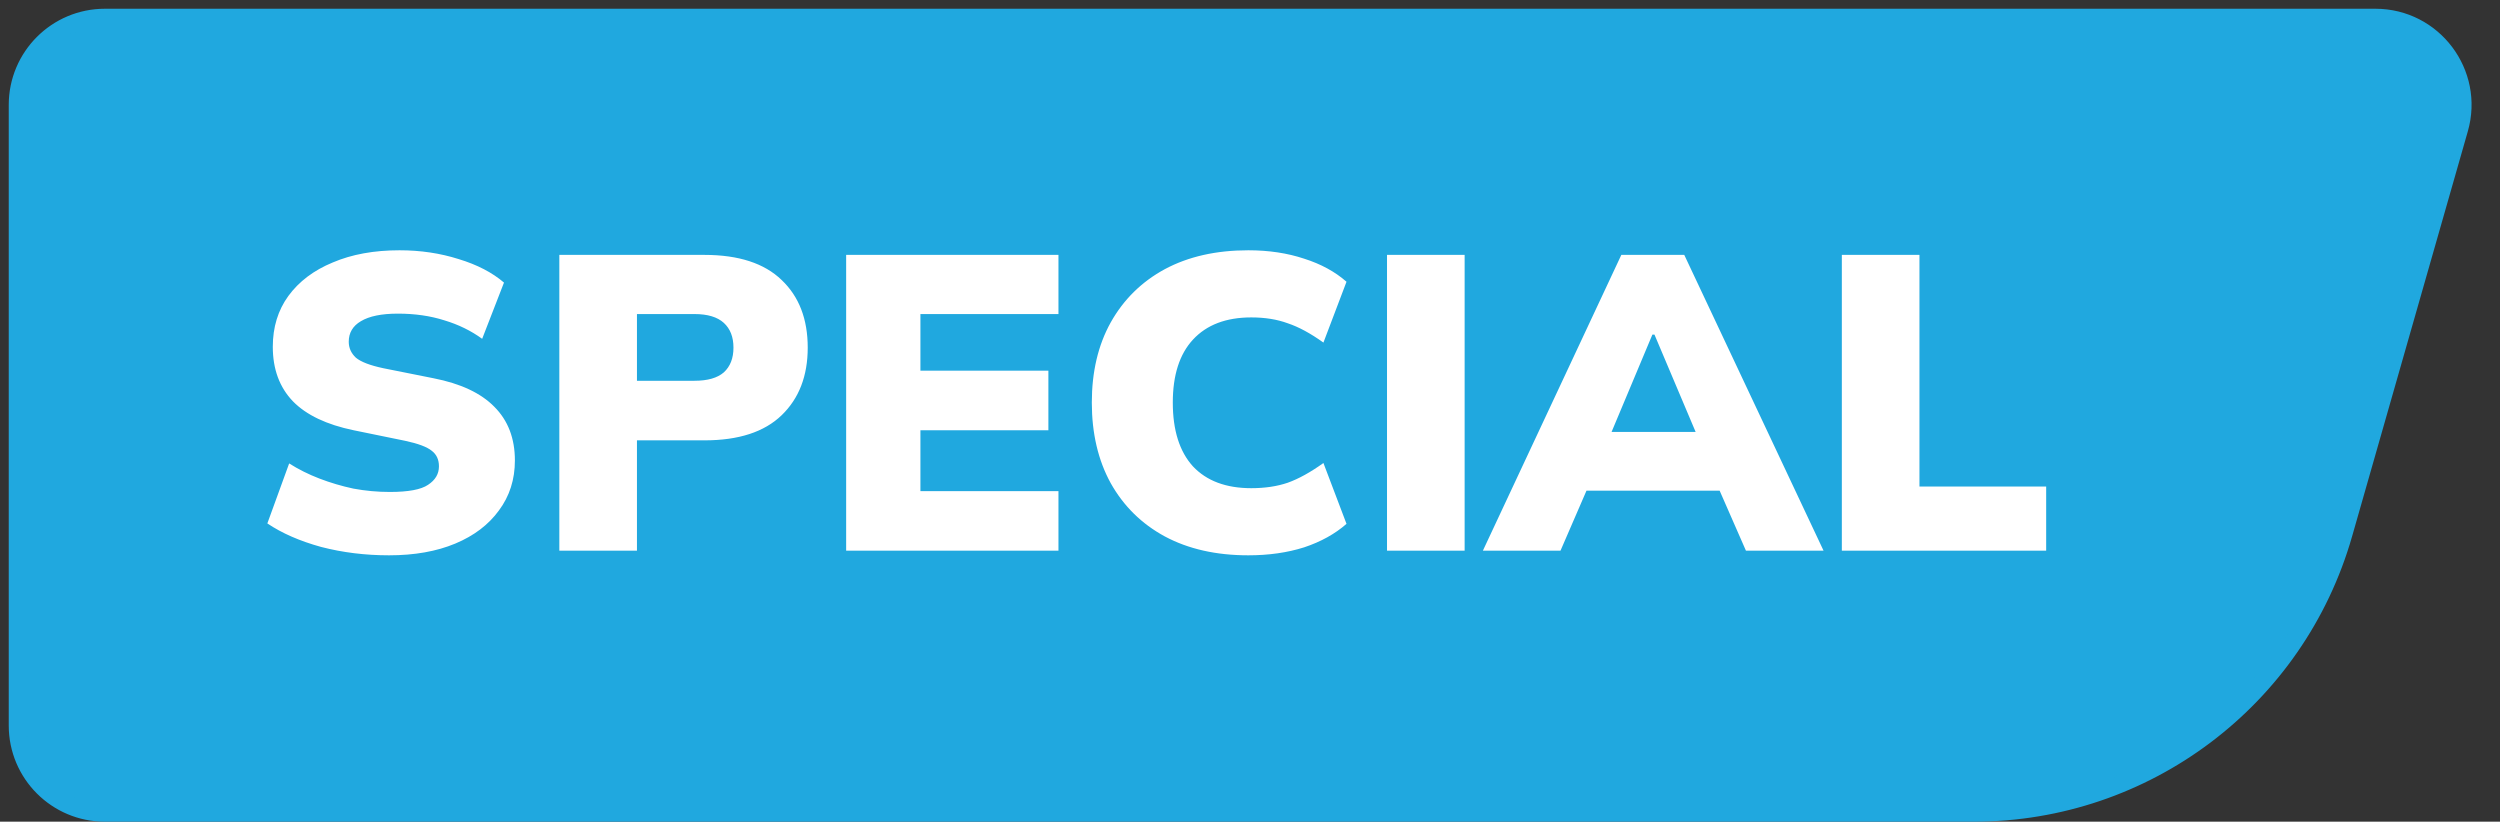
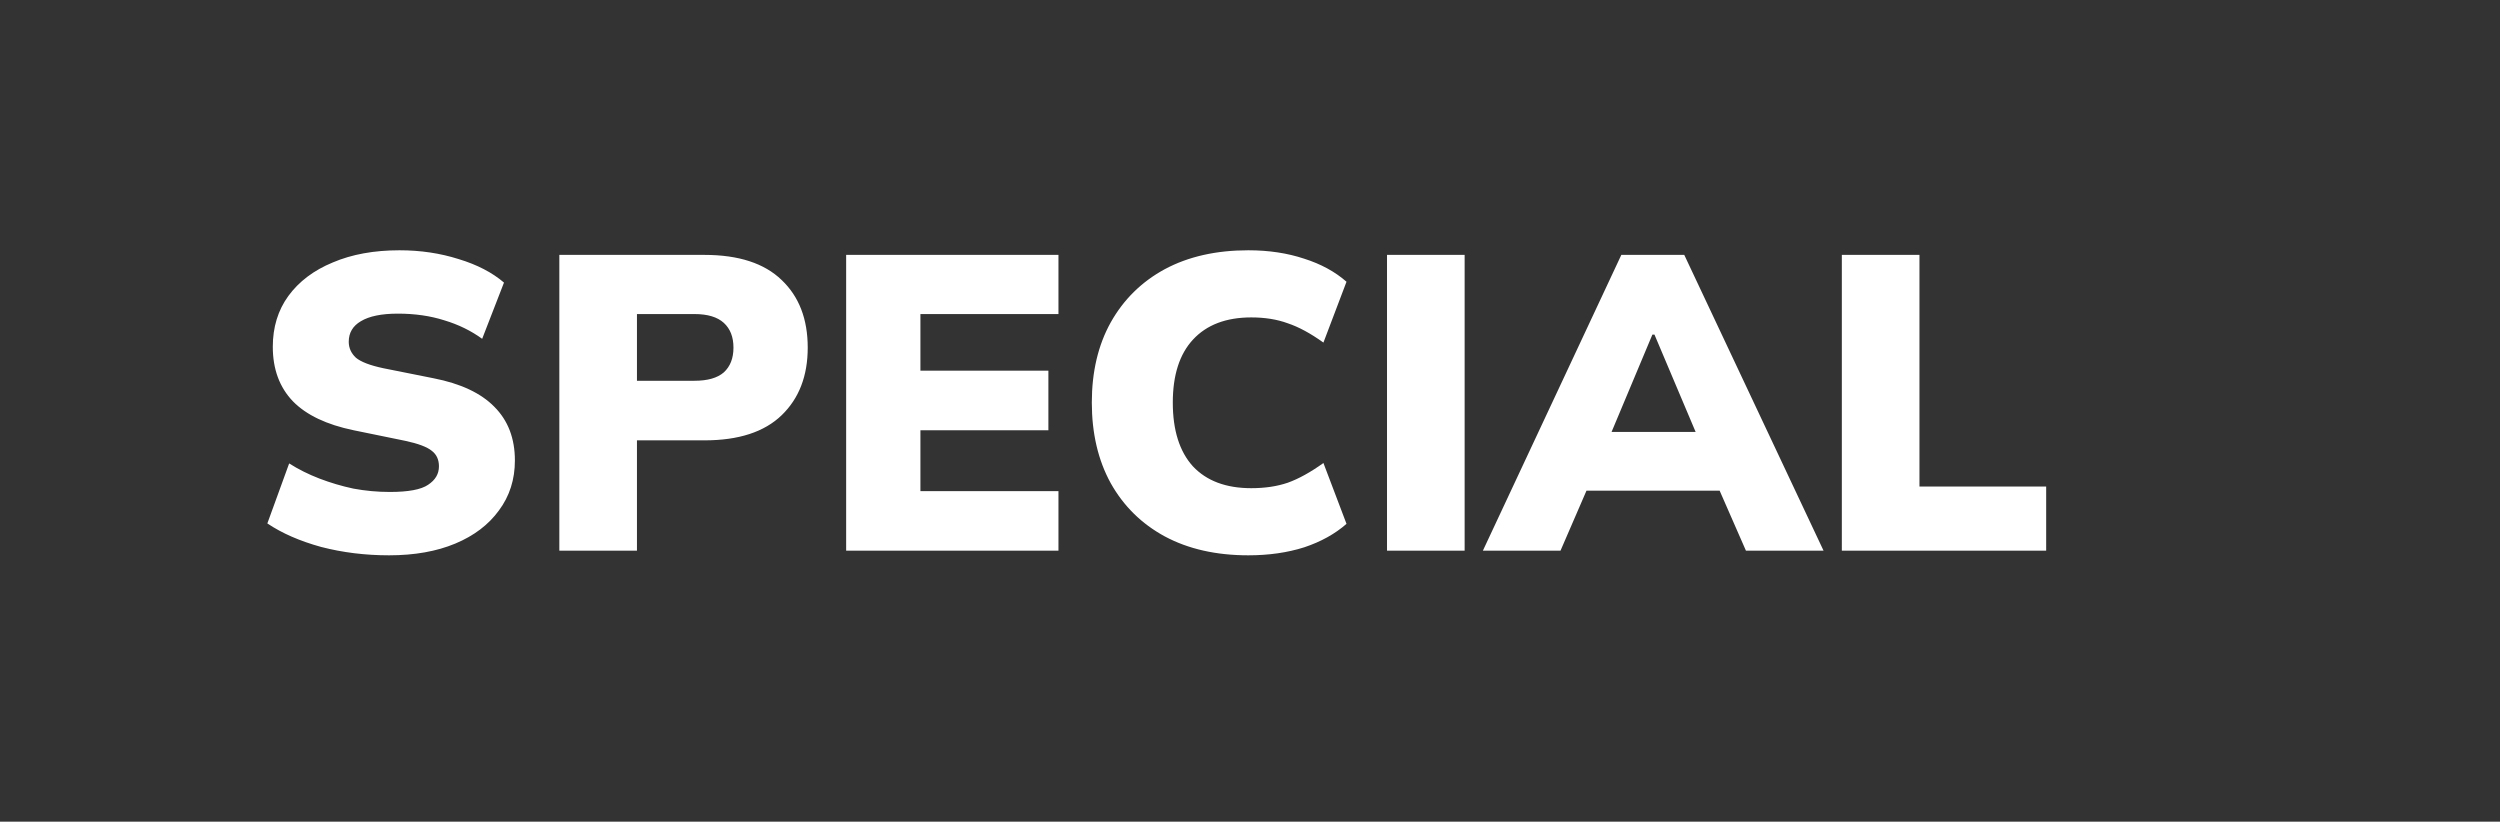
<svg xmlns="http://www.w3.org/2000/svg" width="143" height="47" viewBox="0 0 143 47" fill="none">
  <rect x="0" y="0" width="143" height="47" fill="#333333" stroke="none" />
-   <path d="M134.059 30.544L140.679 7.374C141.592 4.18 139.193 1 135.871 1H6C3.239 1 1 3.239 1 6V20V41.5C1 44.261 3.239 46.5 6 46.5H112.905C122.728 46.5 131.36 39.989 134.059 30.544Z" fill="#20A8DF" stroke="#20A8DF" />
  <path d="M22.252 31.764C20.892 31.764 19.596 31.604 18.364 31.284C17.148 30.948 16.124 30.5 15.292 29.94L16.54 26.508C17.068 26.844 17.644 27.132 18.268 27.372C18.892 27.612 19.54 27.804 20.212 27.948C20.9 28.076 21.596 28.14 22.3 28.14C23.356 28.14 24.084 28.004 24.484 27.732C24.9 27.46 25.108 27.108 25.108 26.676C25.108 26.292 24.972 25.996 24.7 25.788C24.428 25.564 23.916 25.372 23.164 25.212L20.236 24.612C18.684 24.292 17.524 23.74 16.756 22.956C15.988 22.156 15.604 21.116 15.604 19.836C15.604 18.716 15.9 17.748 16.492 16.932C17.1 16.1 17.948 15.46 19.036 15.012C20.124 14.548 21.396 14.316 22.852 14.316C24.052 14.316 25.18 14.484 26.236 14.82C27.292 15.14 28.156 15.588 28.828 16.164L27.58 19.38C26.94 18.916 26.22 18.564 25.42 18.324C24.62 18.068 23.732 17.94 22.756 17.94C21.828 17.94 21.124 18.084 20.644 18.372C20.18 18.644 19.948 19.036 19.948 19.548C19.948 19.9 20.084 20.204 20.356 20.46C20.644 20.7 21.164 20.9 21.916 21.06L24.796 21.636C26.348 21.94 27.508 22.484 28.276 23.268C29.06 24.052 29.452 25.076 29.452 26.34C29.452 27.428 29.148 28.38 28.54 29.196C27.948 30.012 27.116 30.644 26.044 31.092C24.972 31.54 23.708 31.764 22.252 31.764ZM31.994 31.5V14.58H40.298C42.25 14.58 43.722 15.06 44.714 16.02C45.706 16.964 46.202 18.252 46.202 19.884C46.202 21.5 45.706 22.788 44.714 23.748C43.722 24.708 42.25 25.188 40.298 25.188H36.434V31.5H31.994ZM36.434 21.78H39.722C40.474 21.78 41.034 21.62 41.402 21.3C41.77 20.964 41.954 20.492 41.954 19.884C41.954 19.276 41.77 18.804 41.402 18.468C41.034 18.132 40.474 17.964 39.722 17.964H36.434V21.78ZM48.4 31.5V14.58H60.544V17.964H52.648V21.204H59.968V24.612H52.648V28.092H60.544V31.5H48.4ZM71.404 31.764C69.564 31.764 67.972 31.404 66.628 30.684C65.3 29.964 64.268 28.948 63.532 27.636C62.812 26.324 62.452 24.788 62.452 23.028C62.452 21.268 62.812 19.74 63.532 18.444C64.268 17.132 65.3 16.116 66.628 15.396C67.972 14.676 69.564 14.316 71.404 14.316C72.572 14.316 73.636 14.476 74.596 14.796C75.556 15.1 76.364 15.54 77.02 16.116L75.7 19.596C74.964 19.068 74.284 18.7 73.66 18.492C73.052 18.268 72.356 18.156 71.572 18.156C70.132 18.156 69.02 18.58 68.236 19.428C67.468 20.26 67.084 21.46 67.084 23.028C67.084 24.612 67.468 25.828 68.236 26.676C69.02 27.508 70.132 27.924 71.572 27.924C72.356 27.924 73.052 27.82 73.66 27.612C74.284 27.388 74.964 27.012 75.7 26.484L77.02 29.964C76.364 30.54 75.556 30.988 74.596 31.308C73.636 31.612 72.572 31.764 71.404 31.764ZM79.337 31.5V14.58H83.777V31.5H79.337ZM84.82 31.5L92.74 14.58H96.34L104.308 31.5H99.868L97.828 26.844L99.532 28.068H89.596L91.276 26.844L89.26 31.5H84.82ZM94.516 19.14L91.708 25.836L91.036 24.708H98.068L97.468 25.836L94.636 19.14H94.516ZM105.353 31.5V14.58H109.793V27.828H117.041V31.5H105.353Z" fill="white" />
</svg>